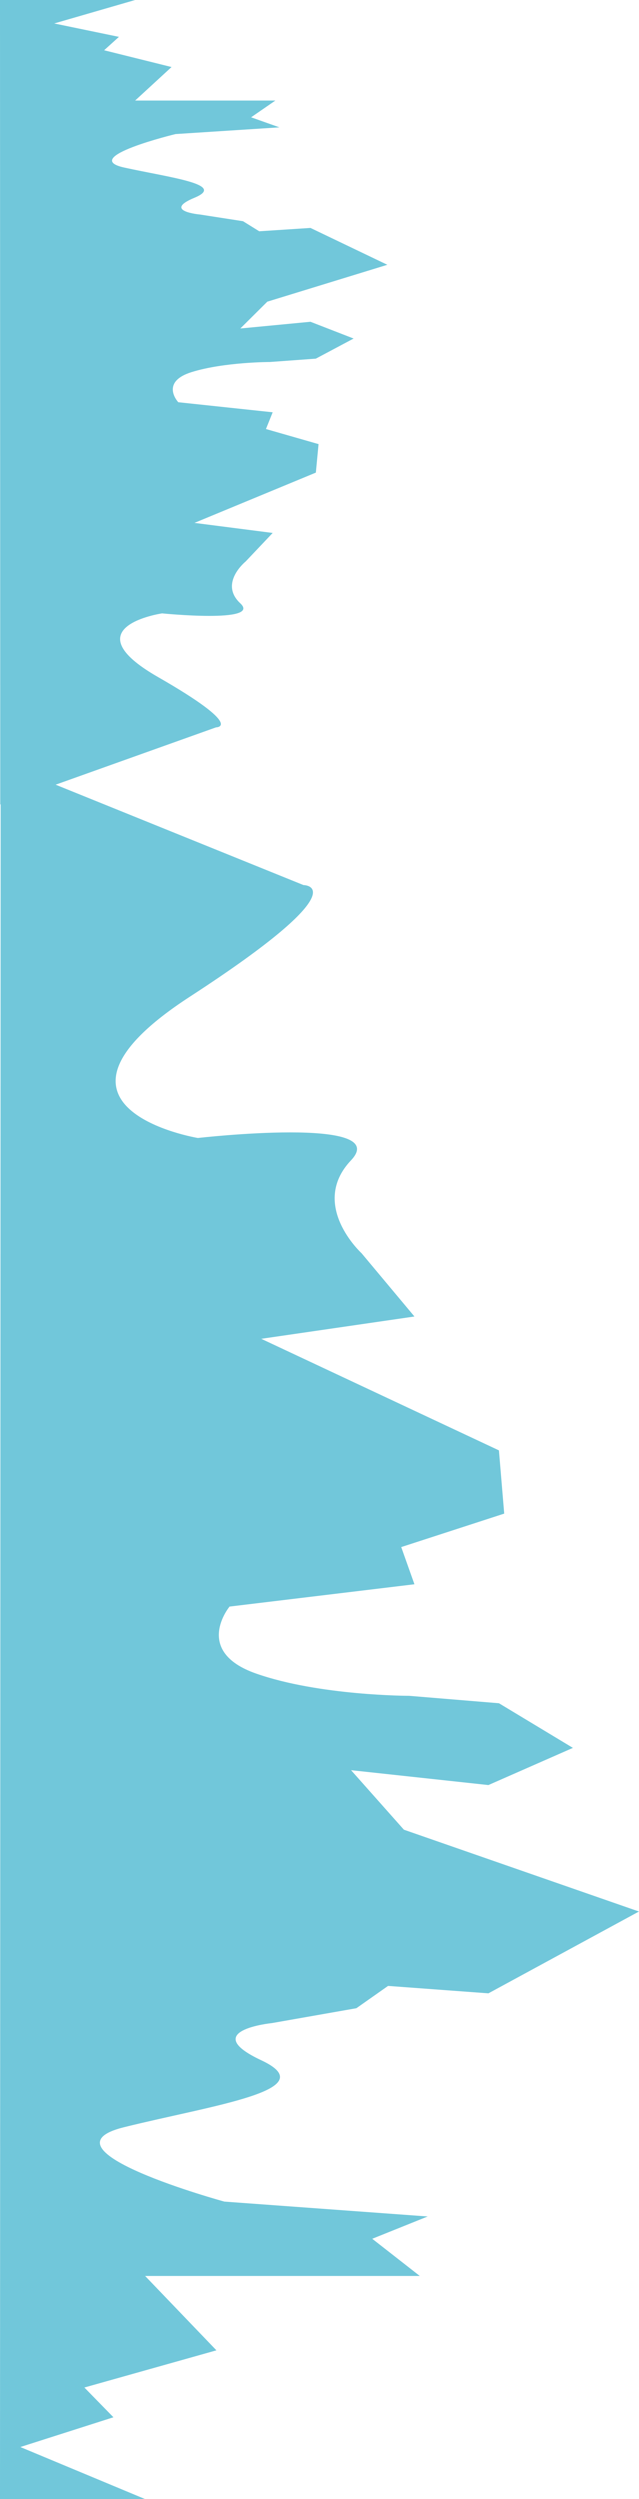
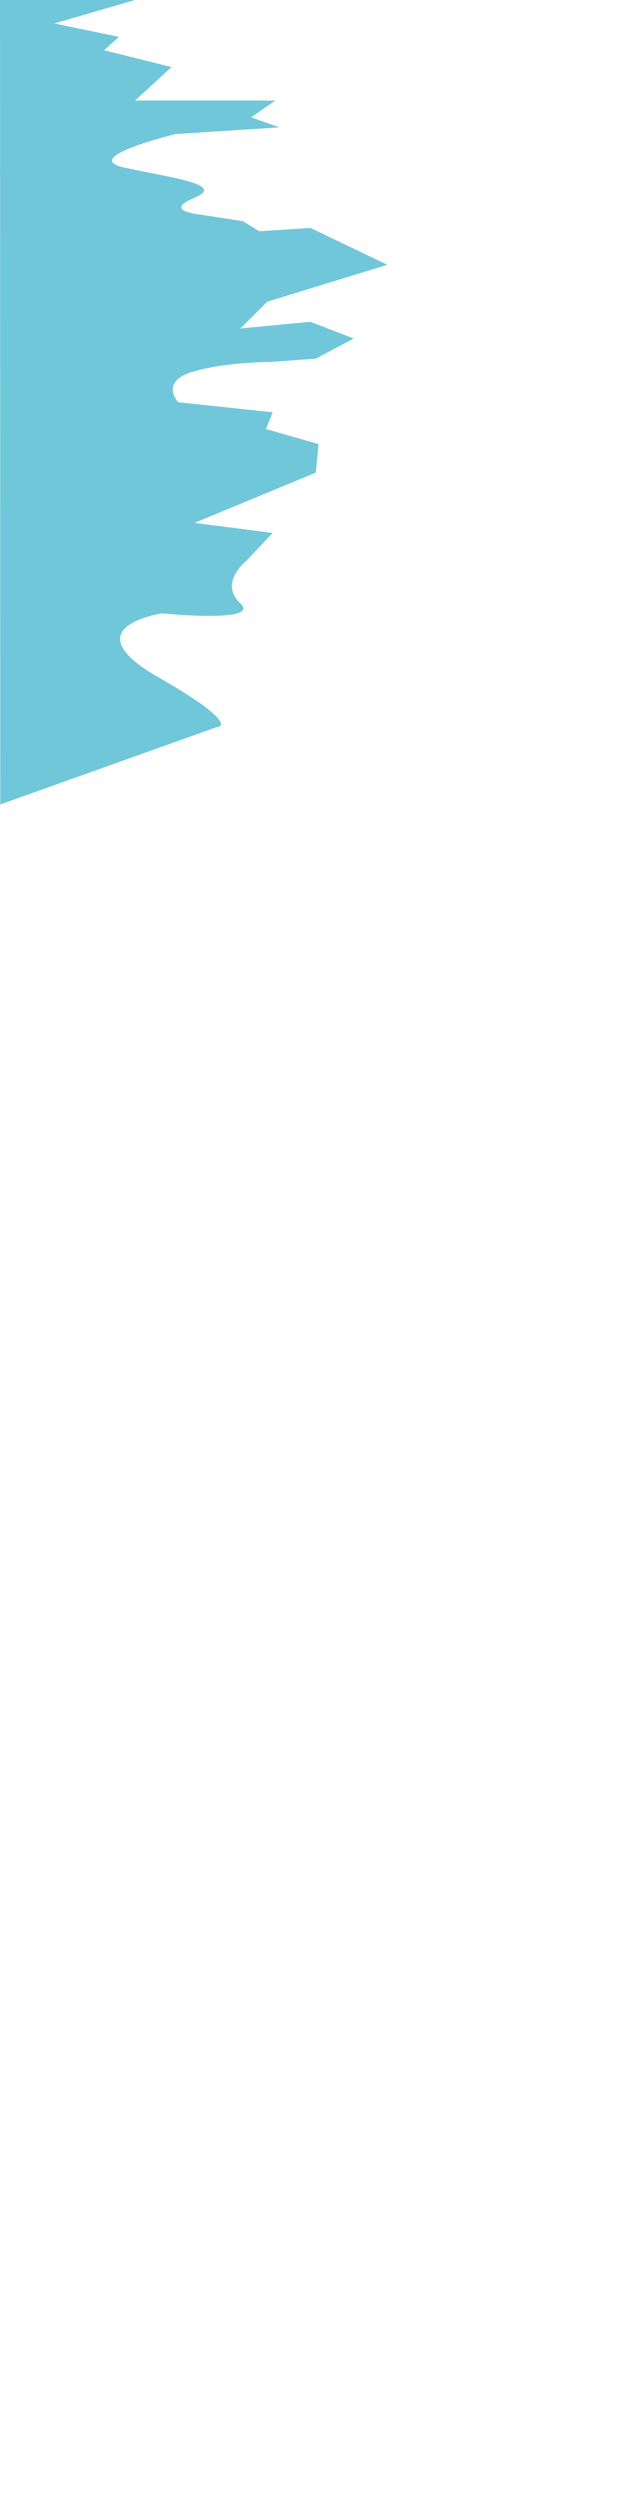
<svg xmlns="http://www.w3.org/2000/svg" xmlns:xlink="http://www.w3.org/1999/xlink" id="Ebene_2" viewBox="0 0 277.1 1083.39">
  <defs>
    <filter id="luminosity-noclip" x="-332.21" y="-85.14" width="889.92" height="1253.67" color-interpolation-filters="sRGB" filterUnits="userSpaceOnUse">
      <feFlood flood-color="#fff" result="bg" />
      <feBlend in="SourceGraphic" in2="bg" />
    </filter>
    <linearGradient id="Unbenannter_Verlauf" x1="-124.51" y1="629.69" x2="-123.51" y2="629.69" gradientTransform="translate(261899.78 52168.33) rotate(90) scale(415.74)" gradientUnits="userSpaceOnUse">
      <stop offset="0" stop-color="#fff" />
      <stop offset="1" stop-color="#000" />
    </linearGradient>
    <mask id="mask" x="-332.21" y="-85.14" width="889.92" height="1253.67" maskUnits="userSpaceOnUse">
      <g filter="url(#luminosity-noclip)">
-         <rect x="-191.22" y="-24.24" width="607.93" height="1131.88" transform="translate(-141.52 50.28) rotate(-15.6)" fill="url(#Unbenannter_Verlauf)" stroke-width="0" />
-       </g>
+         </g>
    </mask>
    <filter id="luminosity-noclip-2" x="-363.85" y="-94.73" width="953.2" height="1272.86" color-interpolation-filters="sRGB" filterUnits="userSpaceOnUse">
      <feFlood flood-color="#fff" result="bg" />
      <feBlend in="SourceGraphic" in2="bg" />
    </filter>
    <linearGradient id="Unbenannter_Verlauf-2" x1="-127.78" y1="627.87" x2="-126.78" y2="627.87" gradientTransform="translate(24512.09 119380.77) scale(189.27 -189.27)" xlink:href="#Unbenannter_Verlauf" />
    <mask id="mask-1" x="-363.85" y="-94.73" width="953.2" height="1272.86" maskUnits="userSpaceOnUse">
      <g filter="url(#luminosity-noclip-2)">
        <rect x="-453.28" y="221.25" width="1132.07" height="640.89" transform="translate(-437.68 485.38) rotate(-72.4)" fill="url(#Unbenannter_Verlauf-2)" stroke-width="0" />
      </g>
    </mask>
  </defs>
  <g id="Ebene_1-2">
    <g mask="url(#mask)">
-       <path d="m0,1083.39h62.93l-54.11-22.57,40.37-12.9-12.6-12.9,57.26-16.12-30.92-32.24h119.11l-20.62-16.12,24.05-9.67-88.19-6.45s-82.46-22.57-43.52-32.24c38.94-9.67,87.04-16.12,59.55-29.02-27.49-12.9,4.58-16.12,4.58-16.12l36.65-6.45,13.74-9.67,43.52,3.22,65.28-35.47-101.93-35.47-22.91-25.8,59.55,6.45,36.65-16.12-32.07-19.35-38.94-3.22s-38.94,0-66.43-9.67c-27.49-9.67-11.45-29.02-11.45-29.02l80.17-9.67-5.73-16.12,44.66-14.51-2.29-27.41-103.07-48.37,66.43-9.67-22.91-27.41s-22.9-20.96-4.58-40.31c18.32-19.35-66.43-9.67-66.43-9.67,0,0-77.88-12.9-3.44-61.27,74.44-48.37,49.25-48.37,49.25-48.37L.3,330.53l-.3,752.86Z" fill="#71c7da" stroke-width="0" />
-     </g>
+       </g>
    <g mask="url(#mask-1)">
      <path d="m0,0h58.6L23.51,10.17l28.07,5.81-6.43,5.81,29.24,7.27-15.79,14.53h60.82l-10.53,7.26,12.28,4.36-45.03,2.91s-42.11,10.17-22.22,14.53c19.88,4.36,44.45,7.27,30.41,13.08-14.04,5.81,2.34,7.26,2.34,7.26l18.72,2.91,7.02,4.36,22.22-1.45,33.34,15.98-52.05,15.99-11.7,11.62,30.41-2.91,18.71,7.27-16.38,8.72-19.88,1.45s-19.88,0-33.92,4.36c-14.04,4.36-5.85,13.08-5.85,13.08l40.94,4.36-2.92,7.26,22.81,6.54-1.17,12.35-52.64,21.8,33.92,4.36-11.7,12.35s-11.7,9.44-2.34,18.16c9.36,8.72-33.92,4.36-33.92,4.36,0,0-39.77,5.81-1.75,27.61,38.01,21.8,25.15,21.8,25.15,21.8L.12,348.75,0,0Z" fill="#71c7da" stroke-width="0" />
    </g>
  </g>
</svg>